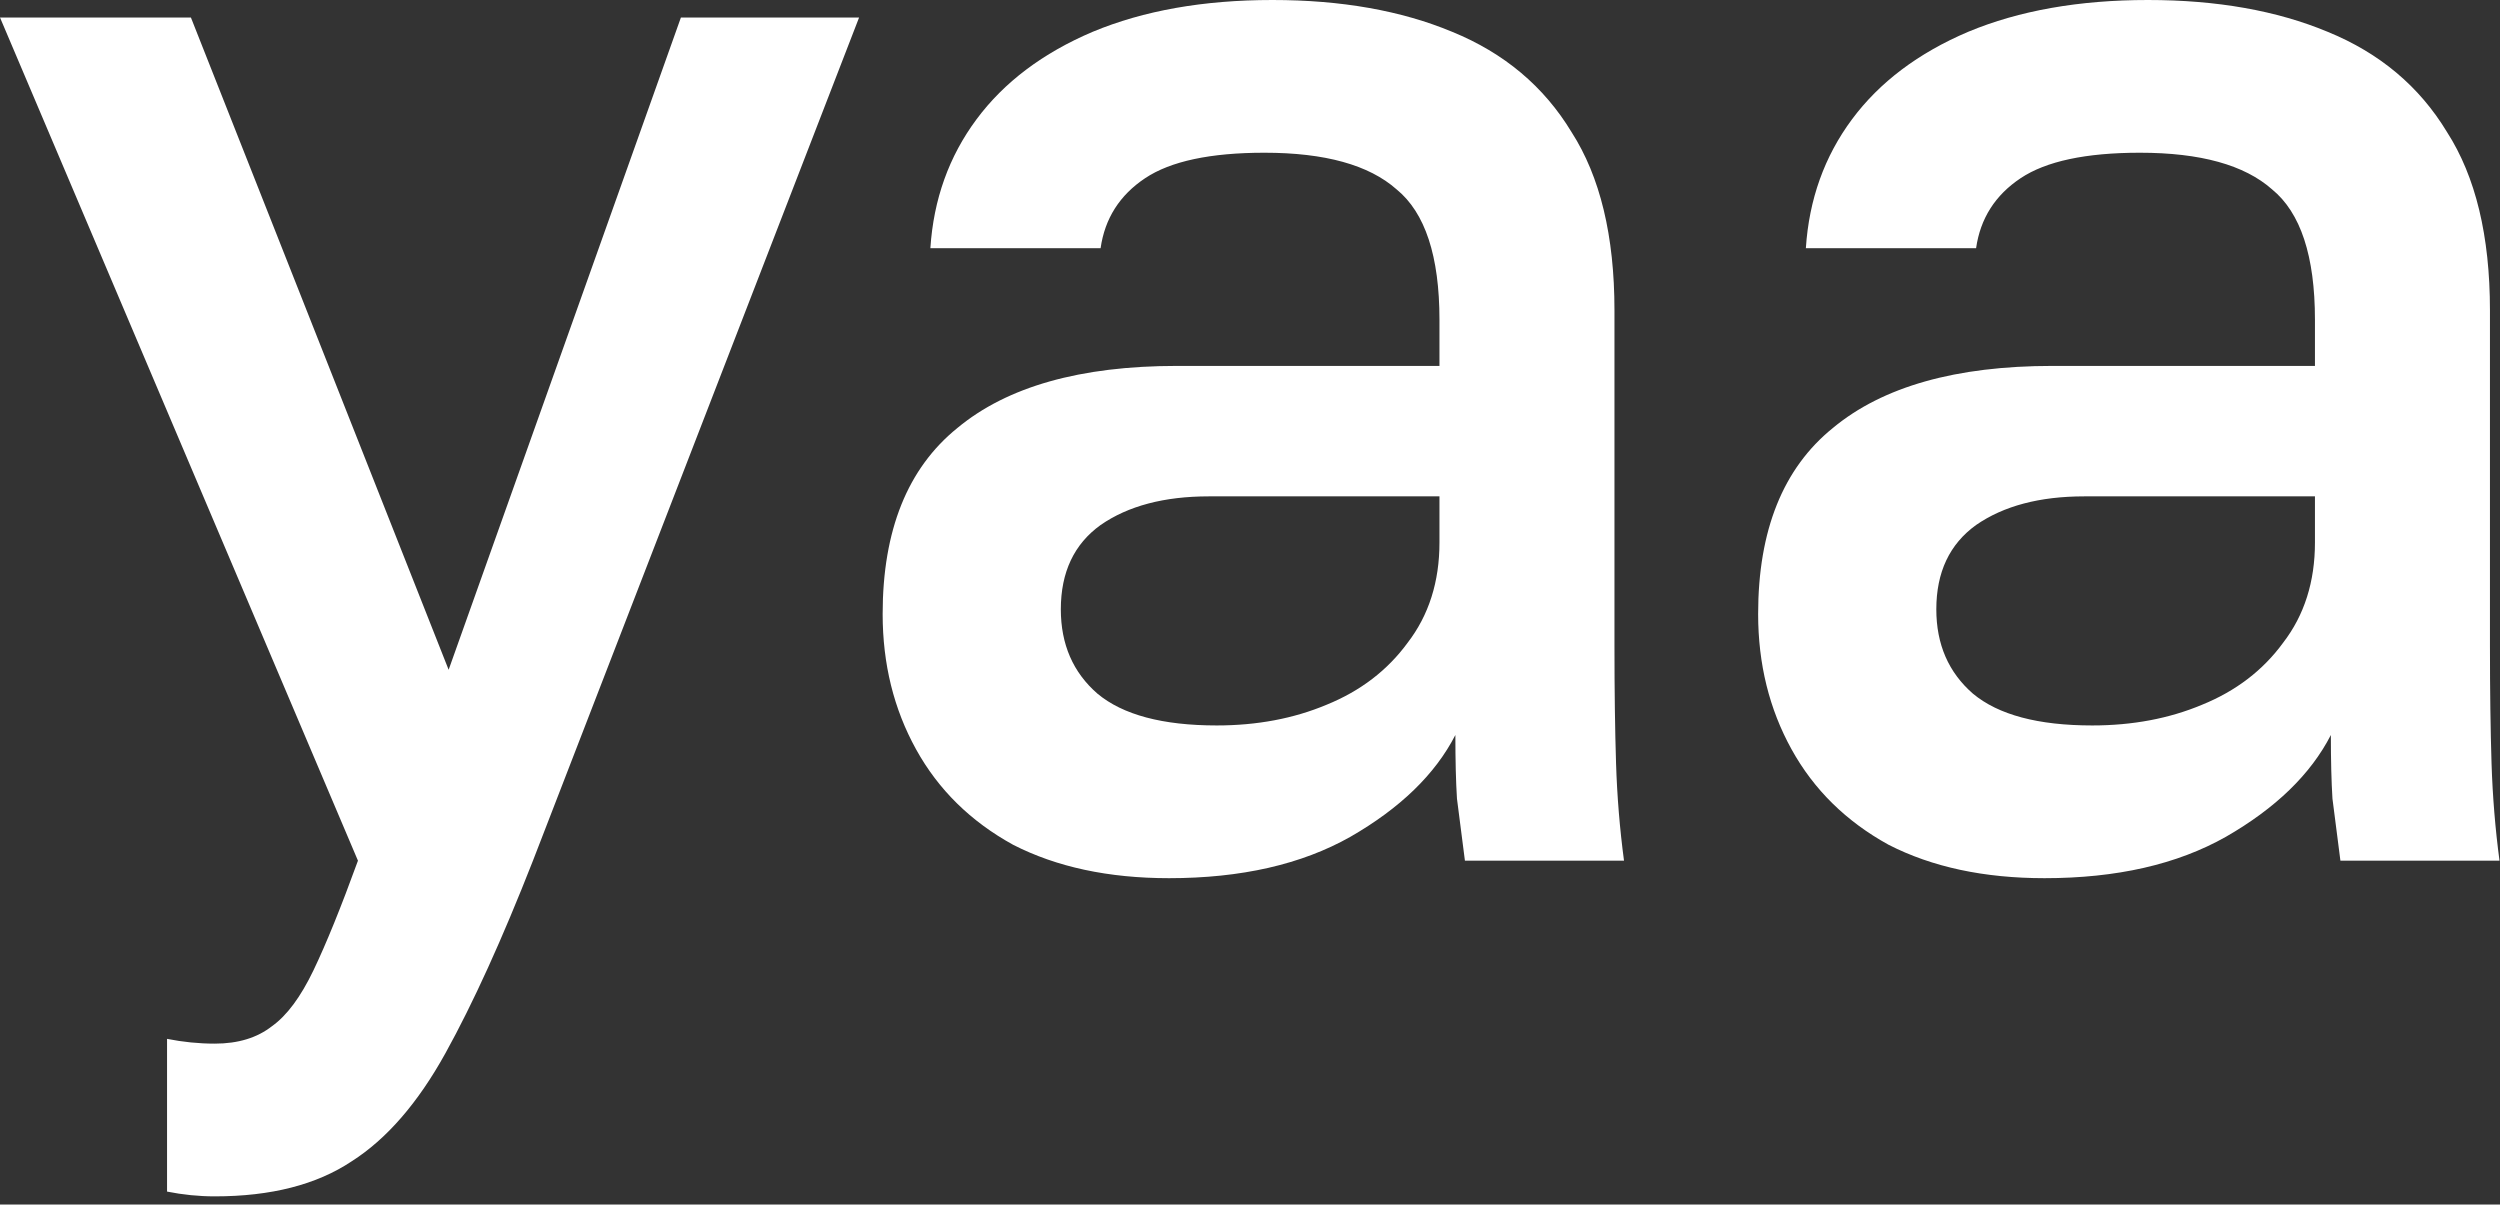
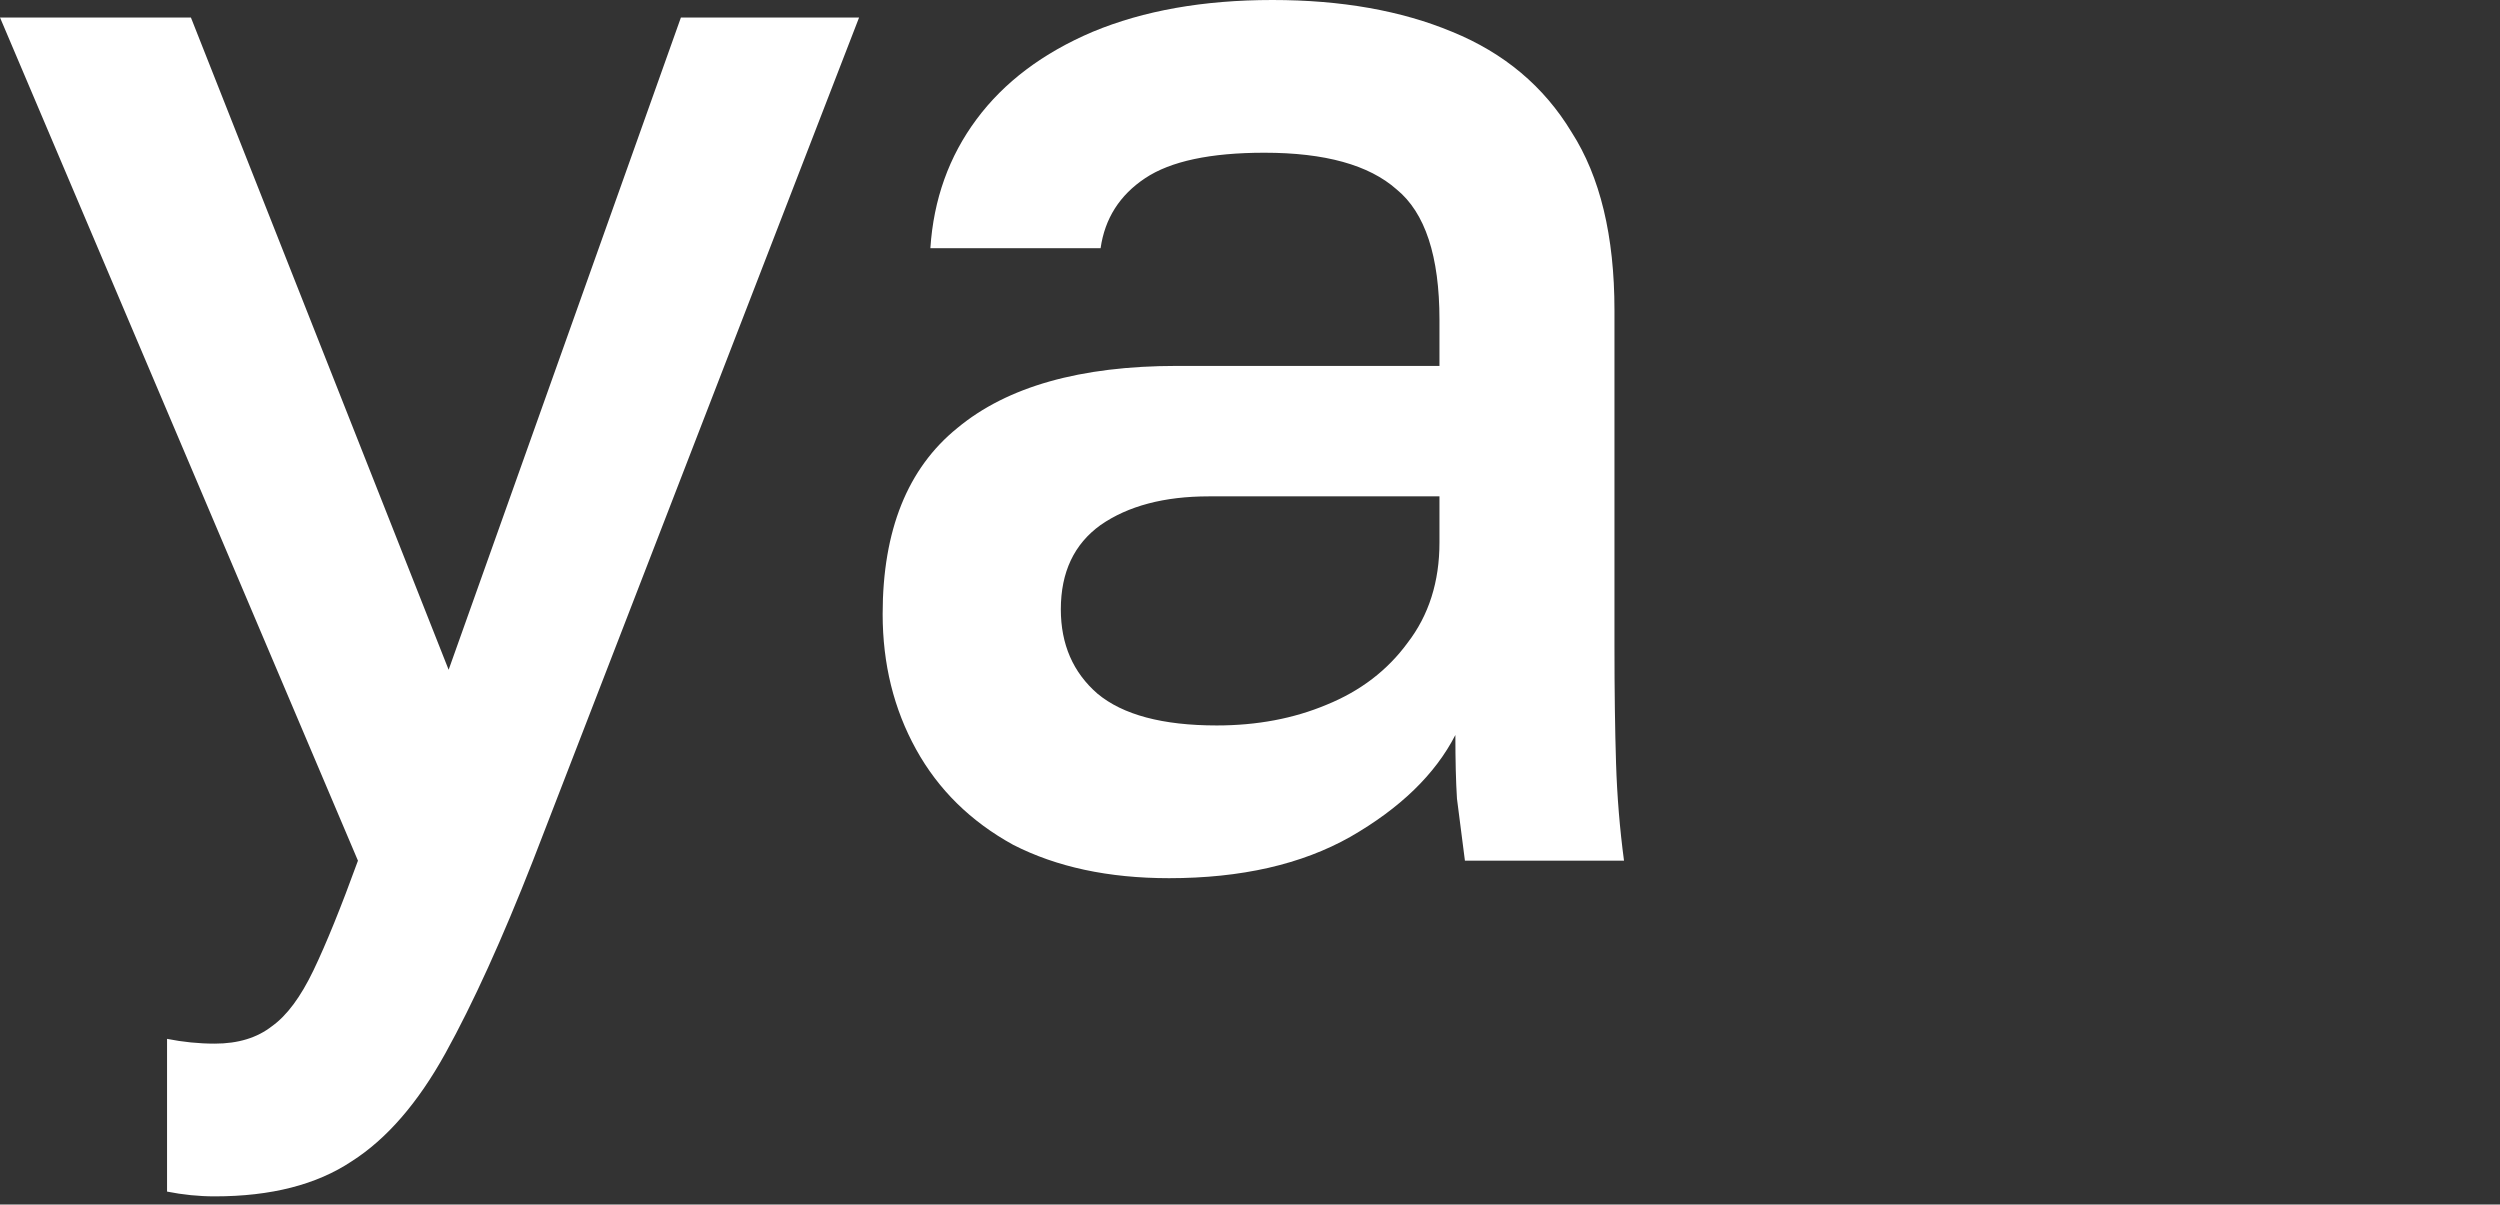
<svg xmlns="http://www.w3.org/2000/svg" width="220" height="106" viewBox="0 0 220 106" fill="none">
  <rect x="0" y="0" width="220" height="106" fill="#333333" stroke="none" />
  <path d="M18.9 105.28C17.5 105.28 16.1 105.14 14.7 104.86V91.42C16.1 91.7 17.5 91.84 18.9 91.84C20.953 91.84 22.633 91.327 23.94 90.3C25.247 89.367 26.46 87.733 27.58 85.4C28.7 83.067 30.007 79.847 31.5 75.74L0 1.54H16.8L39.48 58.94L59.92 1.54H75.6L46.9 75.74C44.193 82.647 41.627 88.293 39.2 92.68C36.773 97.067 34.02 100.24 30.94 102.2C27.86 104.253 23.847 105.28 18.9 105.28Z" fill="white" />
  <path d="M102.873 77.28C97.553 77.28 92.979 76.3 89.153 74.34C85.419 72.287 82.573 69.487 80.613 65.94C78.653 62.393 77.673 58.427 77.673 54.04C77.673 46.667 79.866 41.207 84.253 37.66C88.639 34.02 95.079 32.2 103.573 32.2H126.673V28.14C126.673 22.54 125.413 18.713 122.893 16.66C120.466 14.513 116.593 13.44 111.273 13.44C106.513 13.44 103.013 14.187 100.773 15.68C98.533 17.173 97.226 19.227 96.853 21.84H81.873C82.153 17.547 83.506 13.767 85.933 10.5C88.359 7.233 91.766 4.667 96.153 2.8C100.633 0.933 105.906 0 111.973 0C118.039 0 123.313 0.933 127.793 2.8C132.366 4.667 135.866 7.607 138.293 11.62C140.813 15.54 142.073 20.767 142.073 27.3V56.84C142.073 60.76 142.119 64.213 142.213 67.2C142.306 70.093 142.539 72.94 142.913 75.74H128.913C128.633 73.593 128.399 71.773 128.213 70.28C128.119 68.787 128.073 66.92 128.073 64.68C126.299 68.133 123.219 71.12 118.833 73.64C114.539 76.067 109.219 77.28 102.873 77.28ZM107.073 63.84C110.619 63.84 113.839 63.233 116.733 62.02C119.719 60.807 122.099 58.987 123.873 56.56C125.739 54.133 126.673 51.193 126.673 47.74V43.68H106.373C102.453 43.68 99.279 44.52 96.853 46.2C94.519 47.88 93.353 50.353 93.353 53.62C93.353 56.7 94.426 59.173 96.573 61.04C98.813 62.907 102.313 63.84 107.073 63.84Z" fill="white" />
-   <path d="M179.916 77.28C174.596 77.28 170.023 76.3 166.196 74.34C162.463 72.287 159.616 69.487 157.656 65.94C155.696 62.393 154.716 58.427 154.716 54.04C154.716 46.667 156.91 41.207 161.296 37.66C165.683 34.02 172.123 32.2 180.616 32.2H203.716V28.14C203.716 22.54 202.456 18.713 199.936 16.66C197.51 14.513 193.636 13.44 188.316 13.44C183.556 13.44 180.056 14.187 177.816 15.68C175.576 17.173 174.27 19.227 173.896 21.84H158.916C159.196 17.547 160.55 13.767 162.976 10.5C165.403 7.233 168.81 4.667 173.196 2.8C177.676 0.933 182.95 0 189.016 0C195.083 0 200.356 0.933 204.836 2.8C209.41 4.667 212.91 7.607 215.336 11.62C217.856 15.54 219.116 20.767 219.116 27.3V56.84C219.116 60.76 219.163 64.213 219.256 67.2C219.35 70.093 219.583 72.94 219.956 75.74H205.956C205.676 73.593 205.443 71.773 205.256 70.28C205.163 68.787 205.116 66.92 205.116 64.68C203.343 68.133 200.263 71.12 195.876 73.64C191.583 76.067 186.263 77.28 179.916 77.28ZM184.116 63.84C187.663 63.84 190.883 63.233 193.776 62.02C196.763 60.807 199.143 58.987 200.916 56.56C202.783 54.133 203.716 51.193 203.716 47.74V43.68H183.416C179.496 43.68 176.323 44.52 173.896 46.2C171.563 47.88 170.396 50.353 170.396 53.62C170.396 56.7 171.47 59.173 173.616 61.04C175.856 62.907 179.356 63.84 184.116 63.84Z" fill="white" />
</svg>